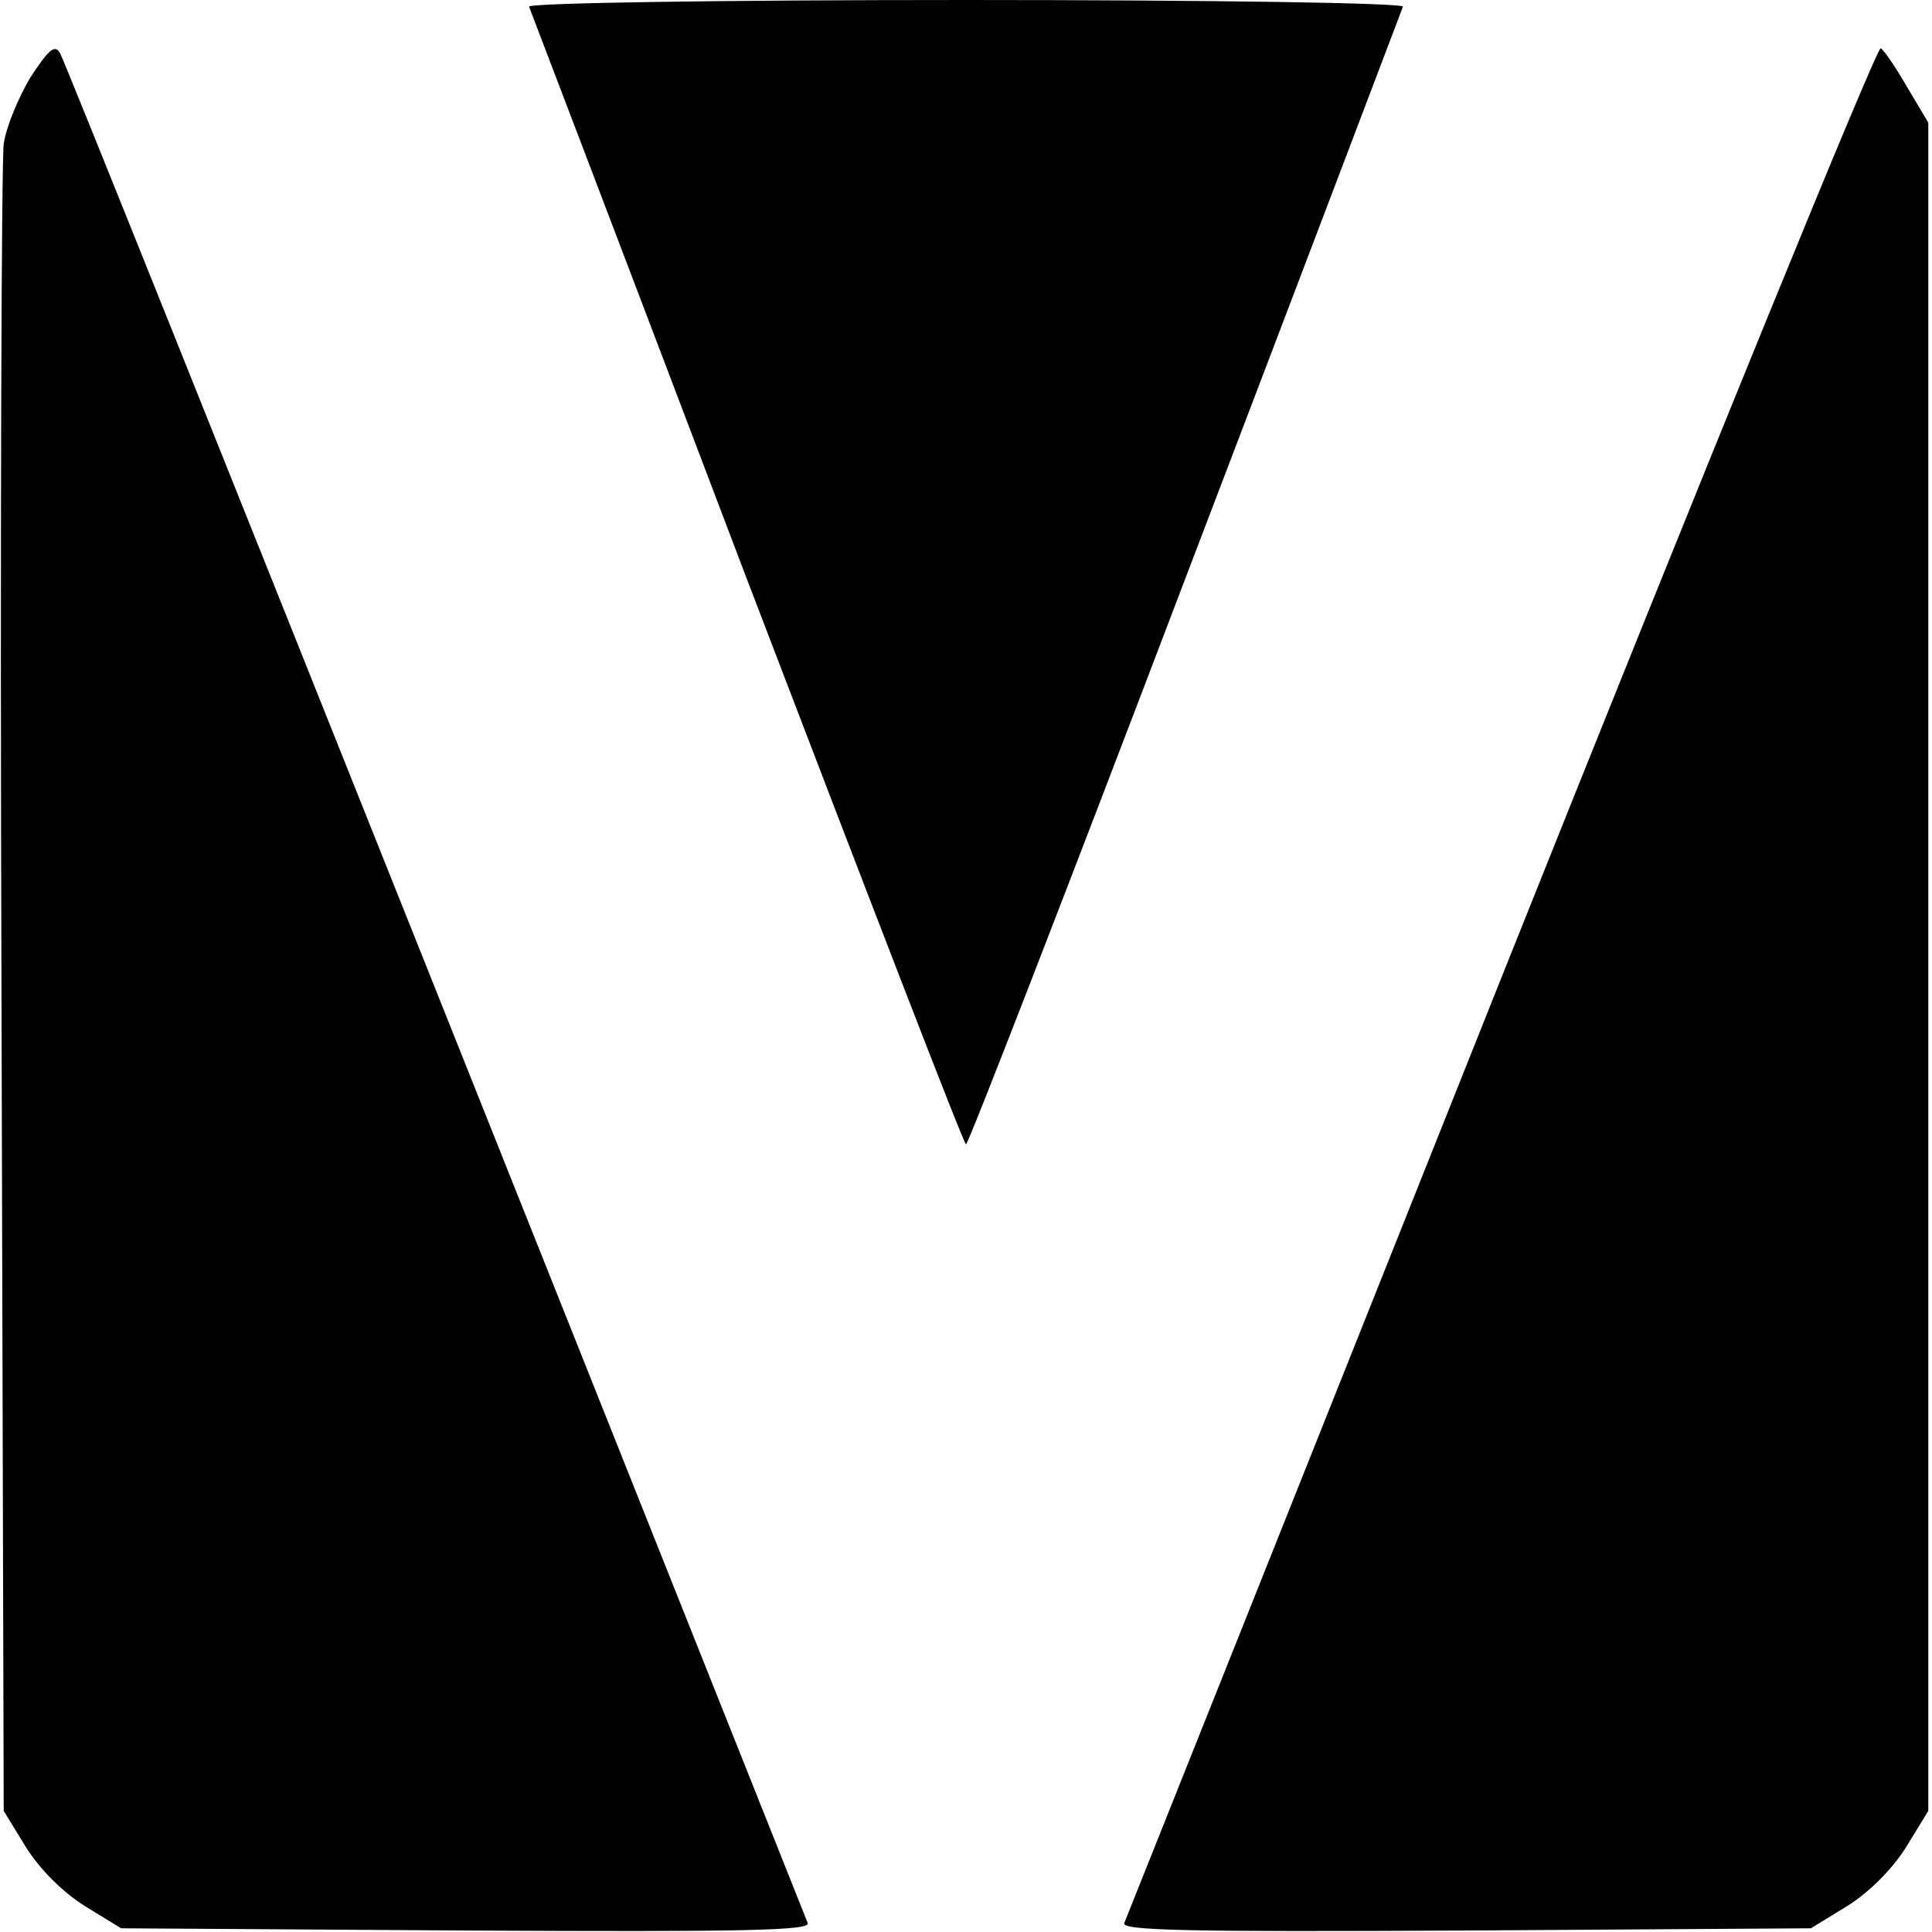
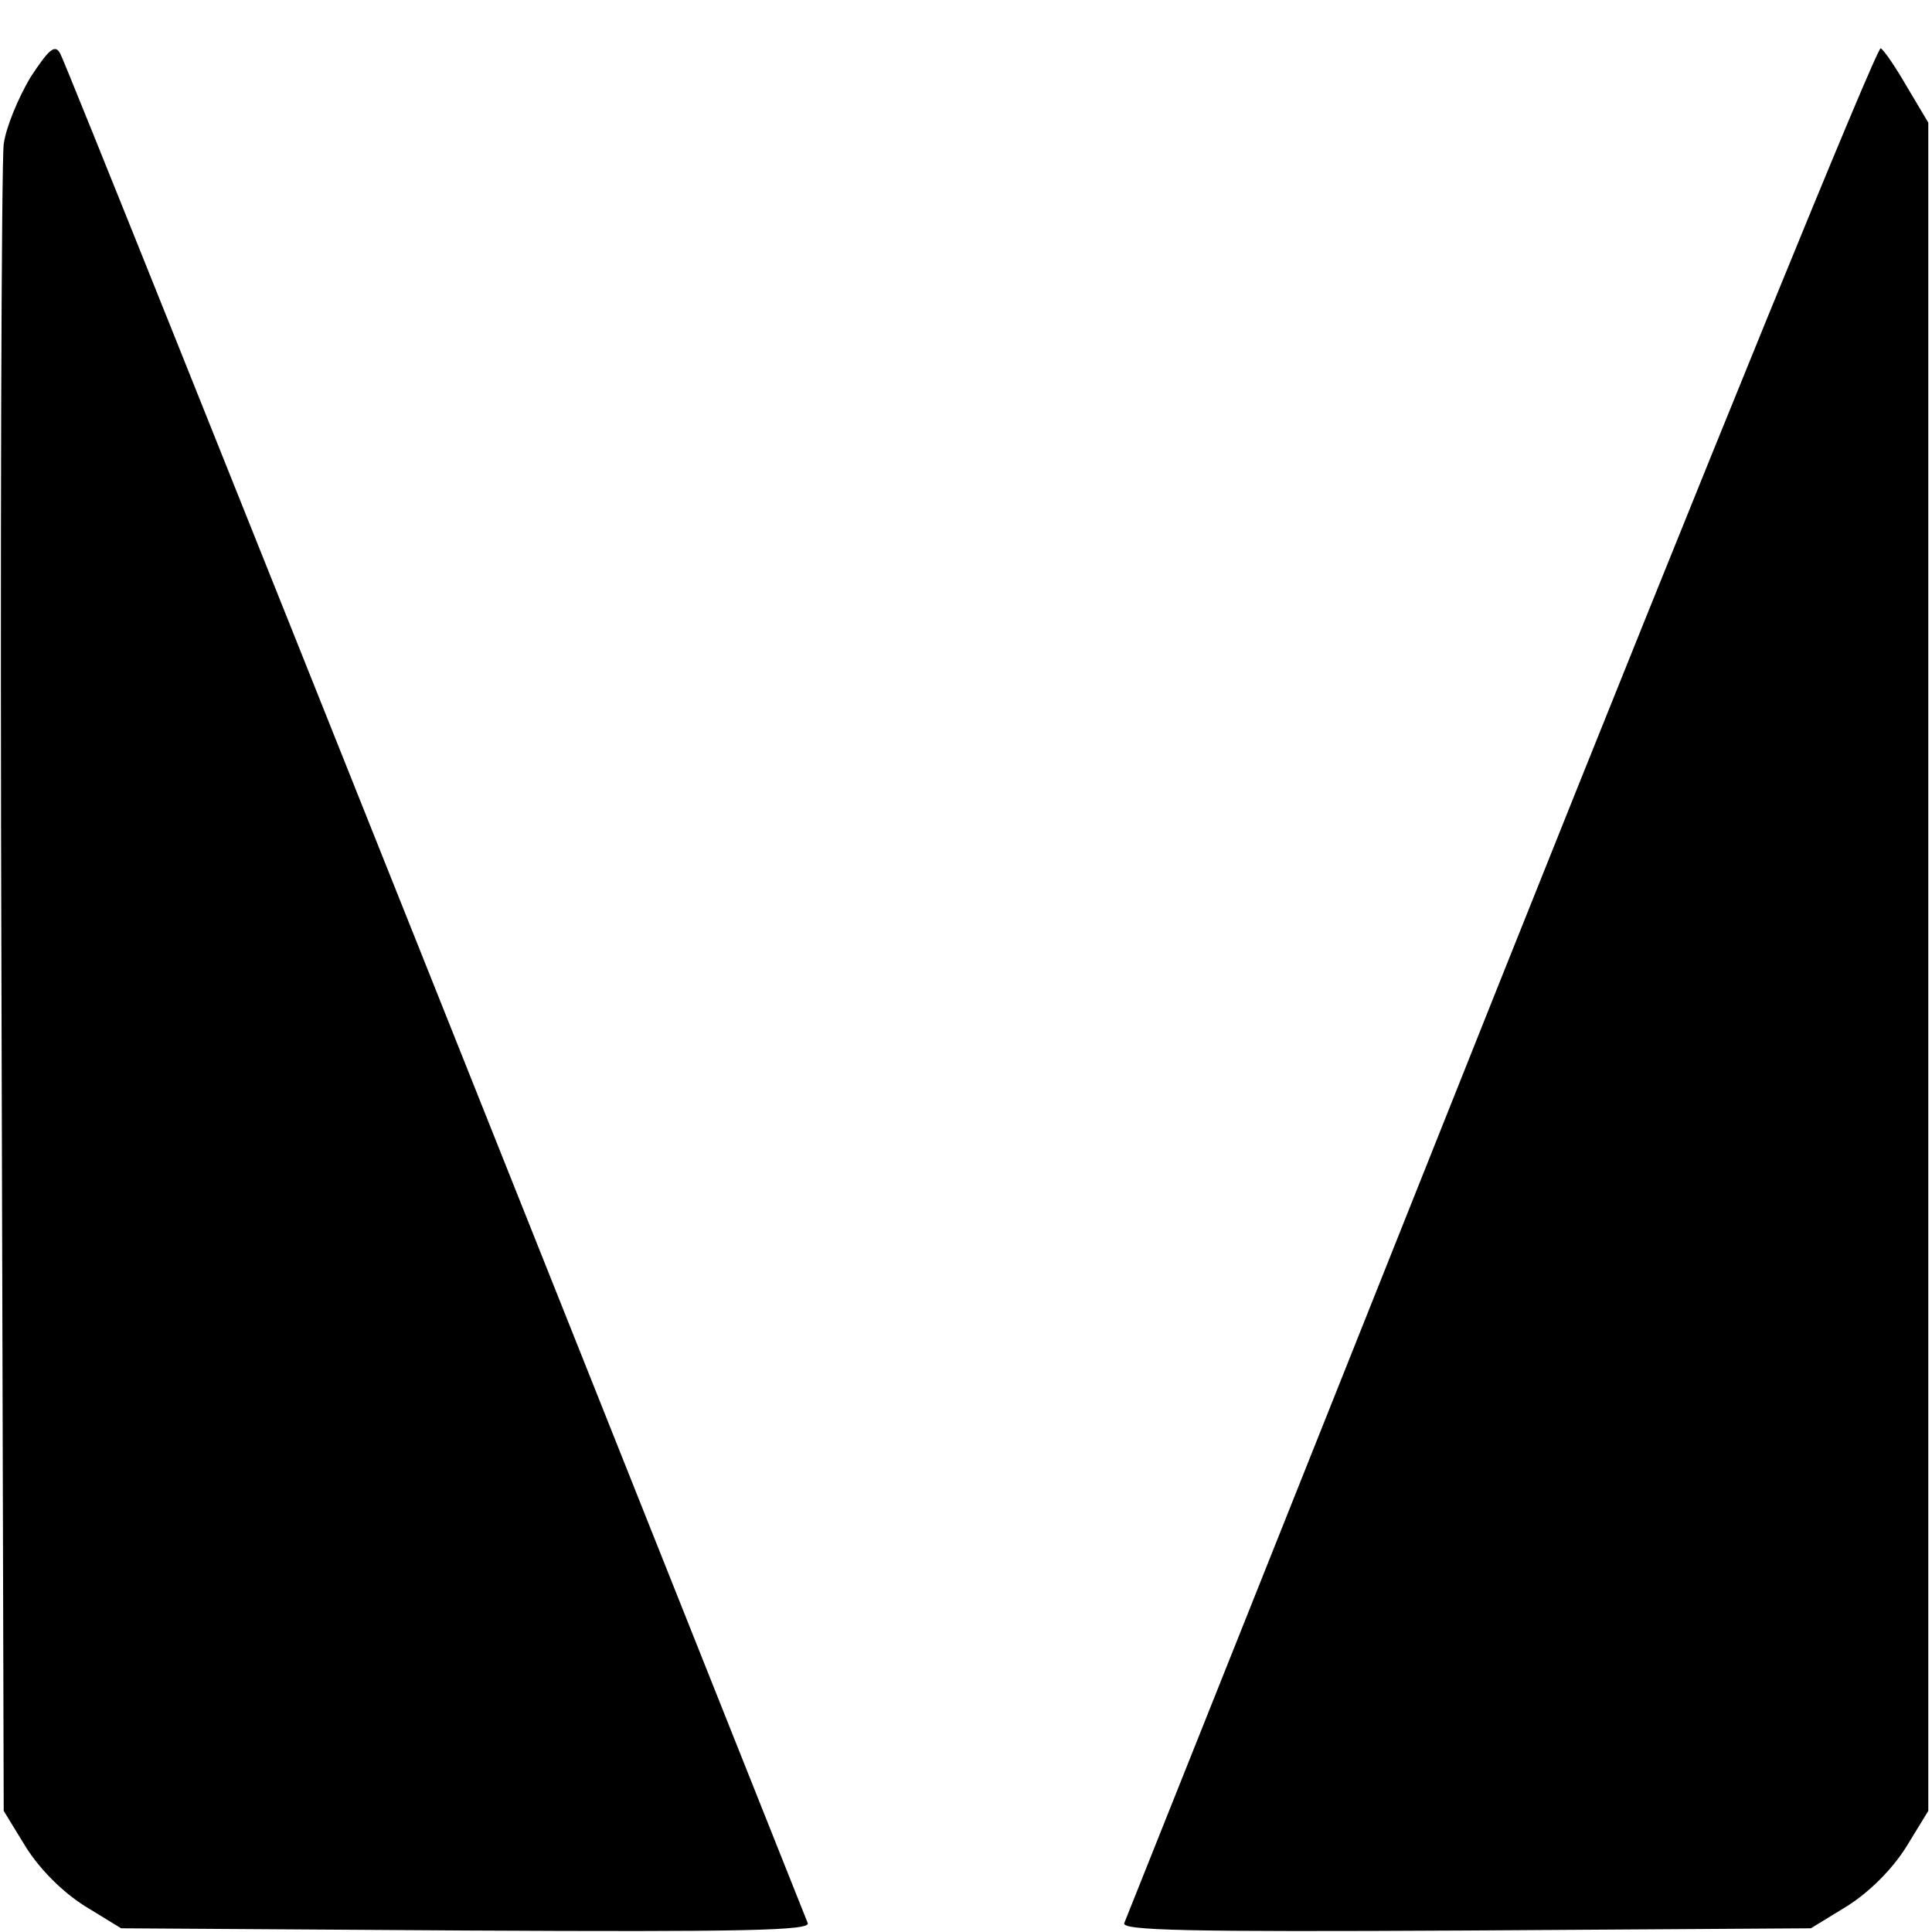
<svg xmlns="http://www.w3.org/2000/svg" version="1.0" width="260pt" height="260pt" viewBox="0 0 260 260" preserveAspectRatio="xMidYMid meet">
  <g transform="translate(0,260) scale(0.1,-0.1)" fill="#000000" stroke="none">
-     <path d="M712 2591 c2 -5 134 -351 293 -770 160 -418 292 -761 295 -761 3 0 136 343 295 761 160 419 291 765 293 770 2 5 -254 9 -588 9 -334 0 -590 -4 -588 -9z" />
    <path d="M41 2496 c-16 -27 -33 -67 -36 -90 -3 -22 -5 -536 -3 -1142 l3 -1101 30 -49 c19 -30 49 -60 79 -79 l49 -30 465 -3 c376 -2 463 0 459 10 -3 7 -228 573 -501 1257 -273 684 -500 1251 -505 1259 -7 13 -15 6 -40 -32z" />
    <path d="M2020 1283 c-276 -692 -504 -1264 -507 -1271 -4 -10 83 -12 459 -10 l465 3 49 30 c30 19 60 49 79 79 l30 49 0 1136 0 1136 -28 47 c-15 26 -31 50 -36 53 -5 3 -235 -561 -511 -1252z" />
  </g>
</svg>